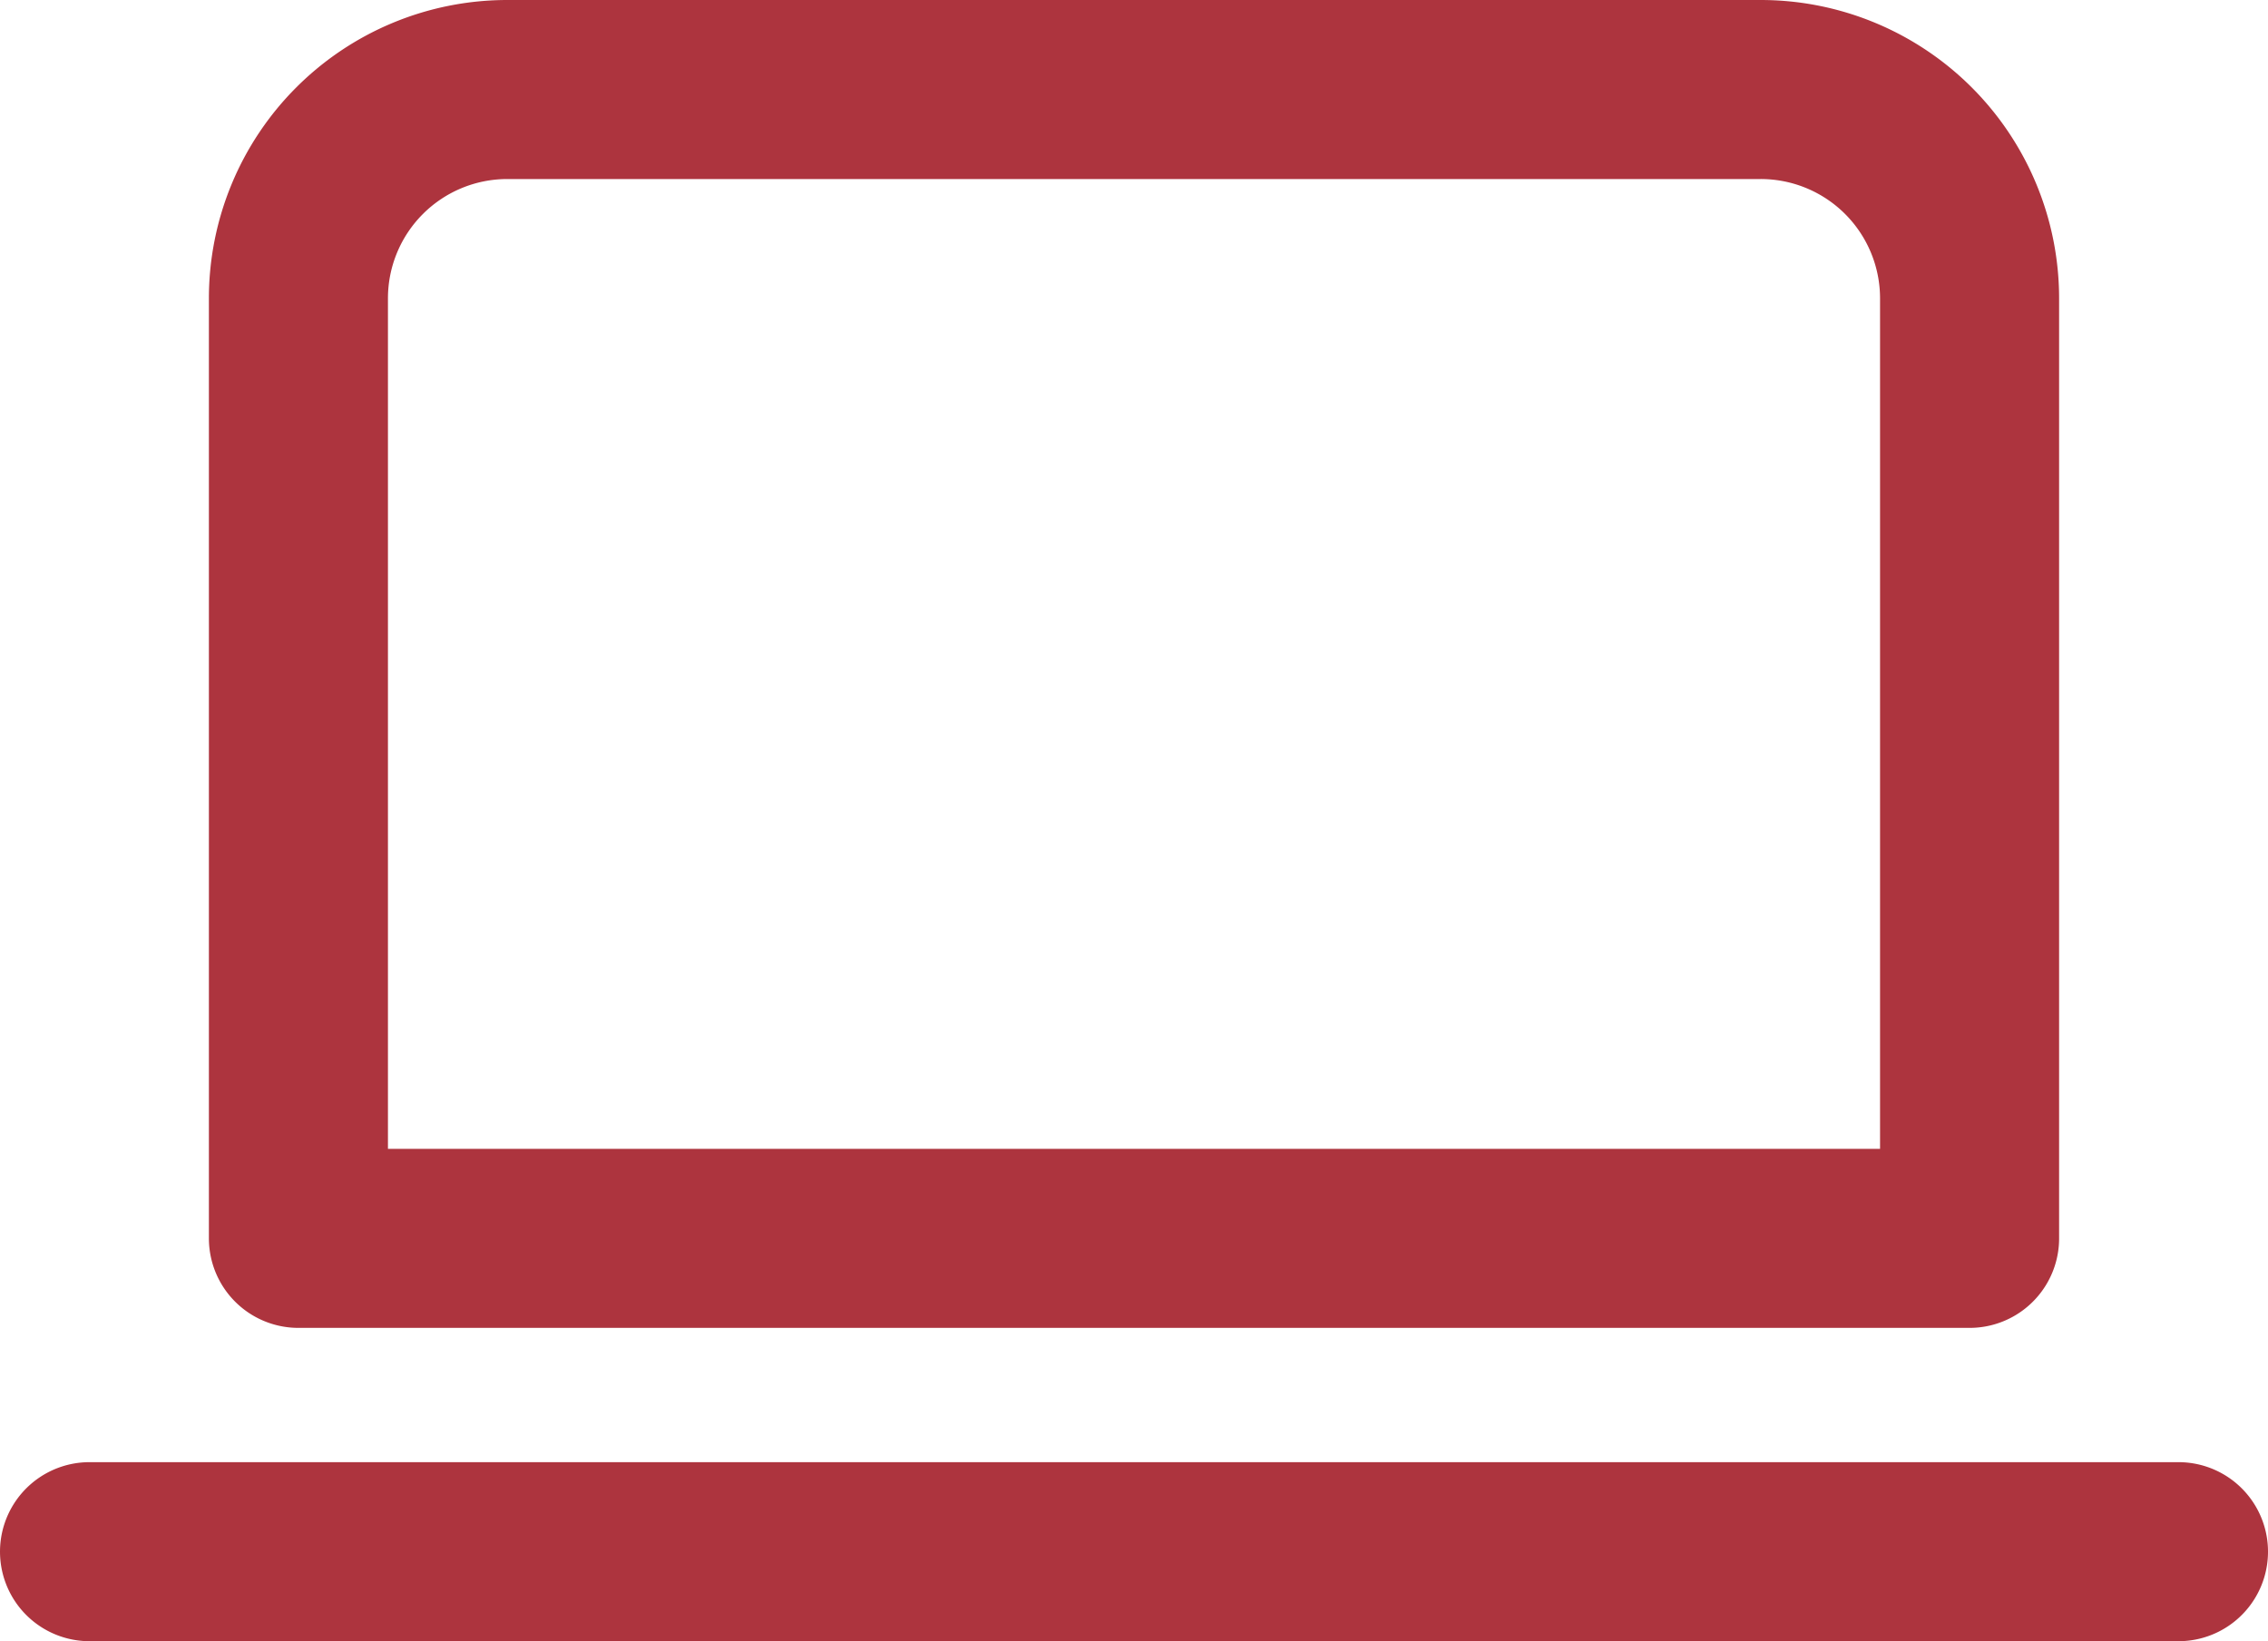
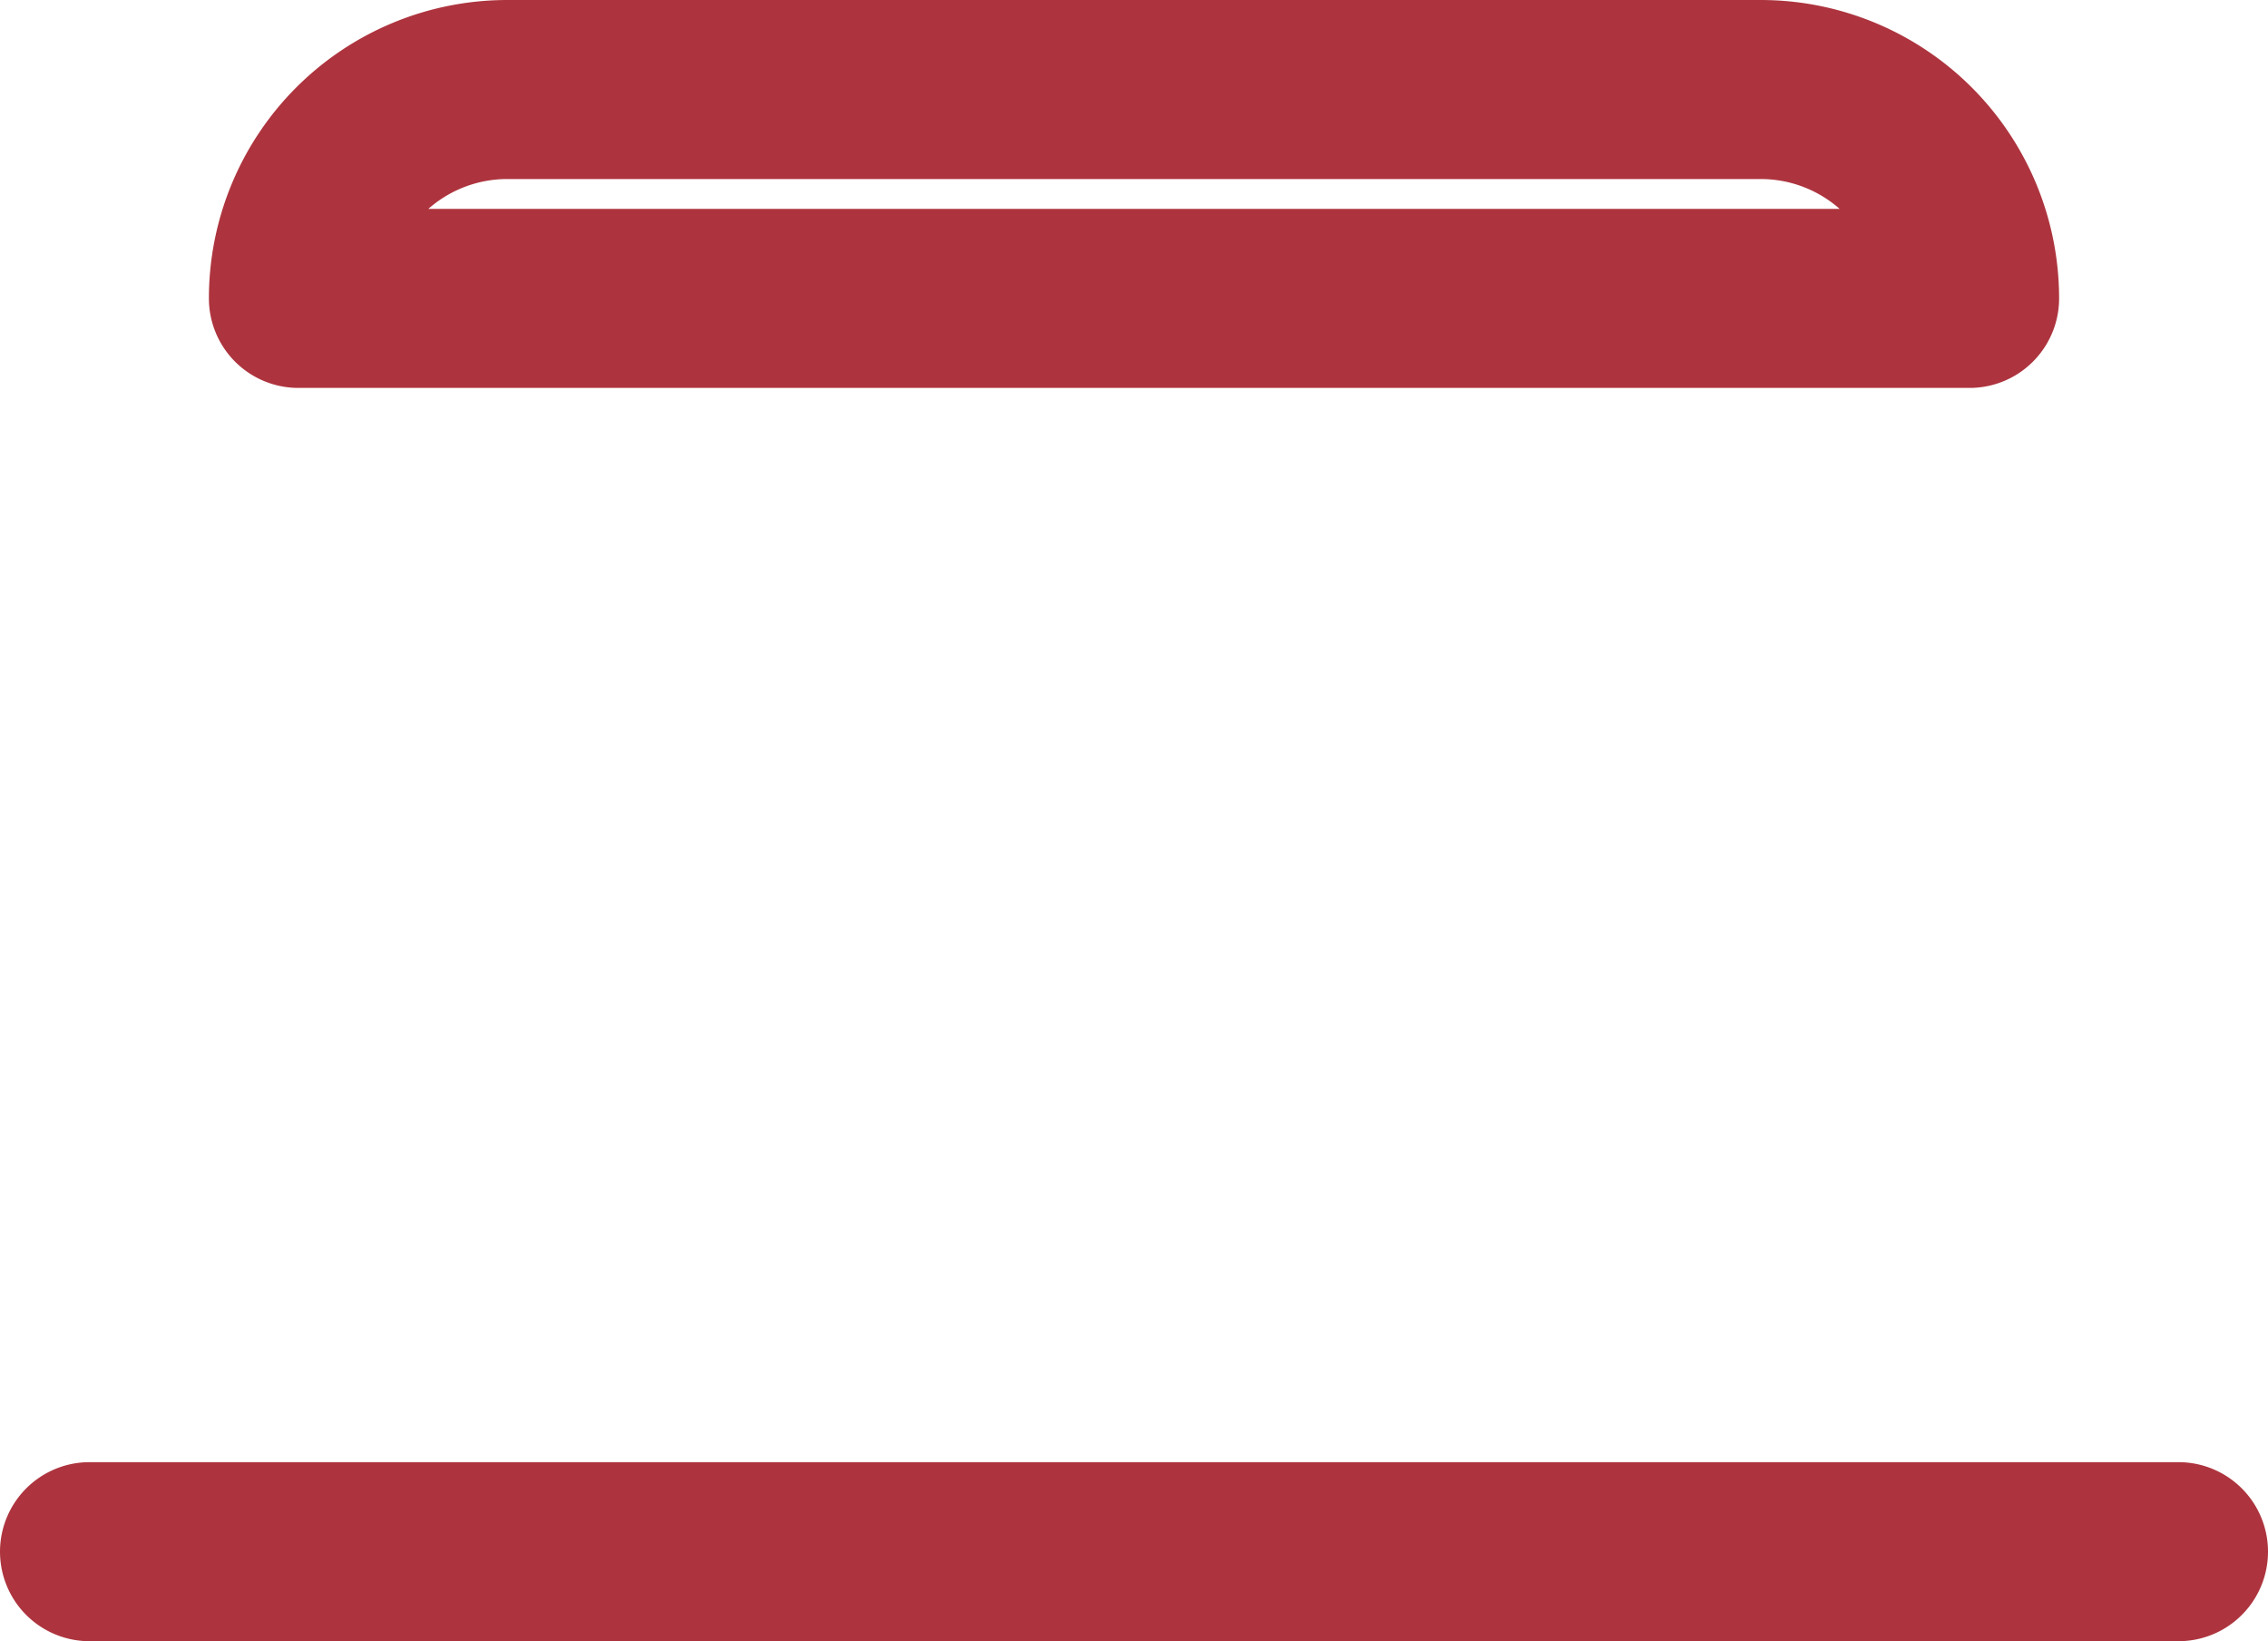
<svg xmlns="http://www.w3.org/2000/svg" width="38" height="27.5" viewBox="0 0 38 27.5">
-   <path id="Icon_akar-laptop-device" data-name="Icon akar-laptop-device" d="M6.5,11A3.5,3.5,0,0,1,10,7.5H31A3.5,3.5,0,0,1,34.5,11V26.75H6.5ZM3,32H38" transform="translate(-1.5 -6)" fill="none" stroke="#ad343e" stroke-linecap="round" stroke-linejoin="round" stroke-width="3" />
+   <path id="Icon_akar-laptop-device" data-name="Icon akar-laptop-device" d="M6.5,11A3.5,3.5,0,0,1,10,7.5H31A3.5,3.5,0,0,1,34.5,11H6.5ZM3,32H38" transform="translate(-1.5 -6)" fill="none" stroke="#ad343e" stroke-linecap="round" stroke-linejoin="round" stroke-width="3" />
</svg>